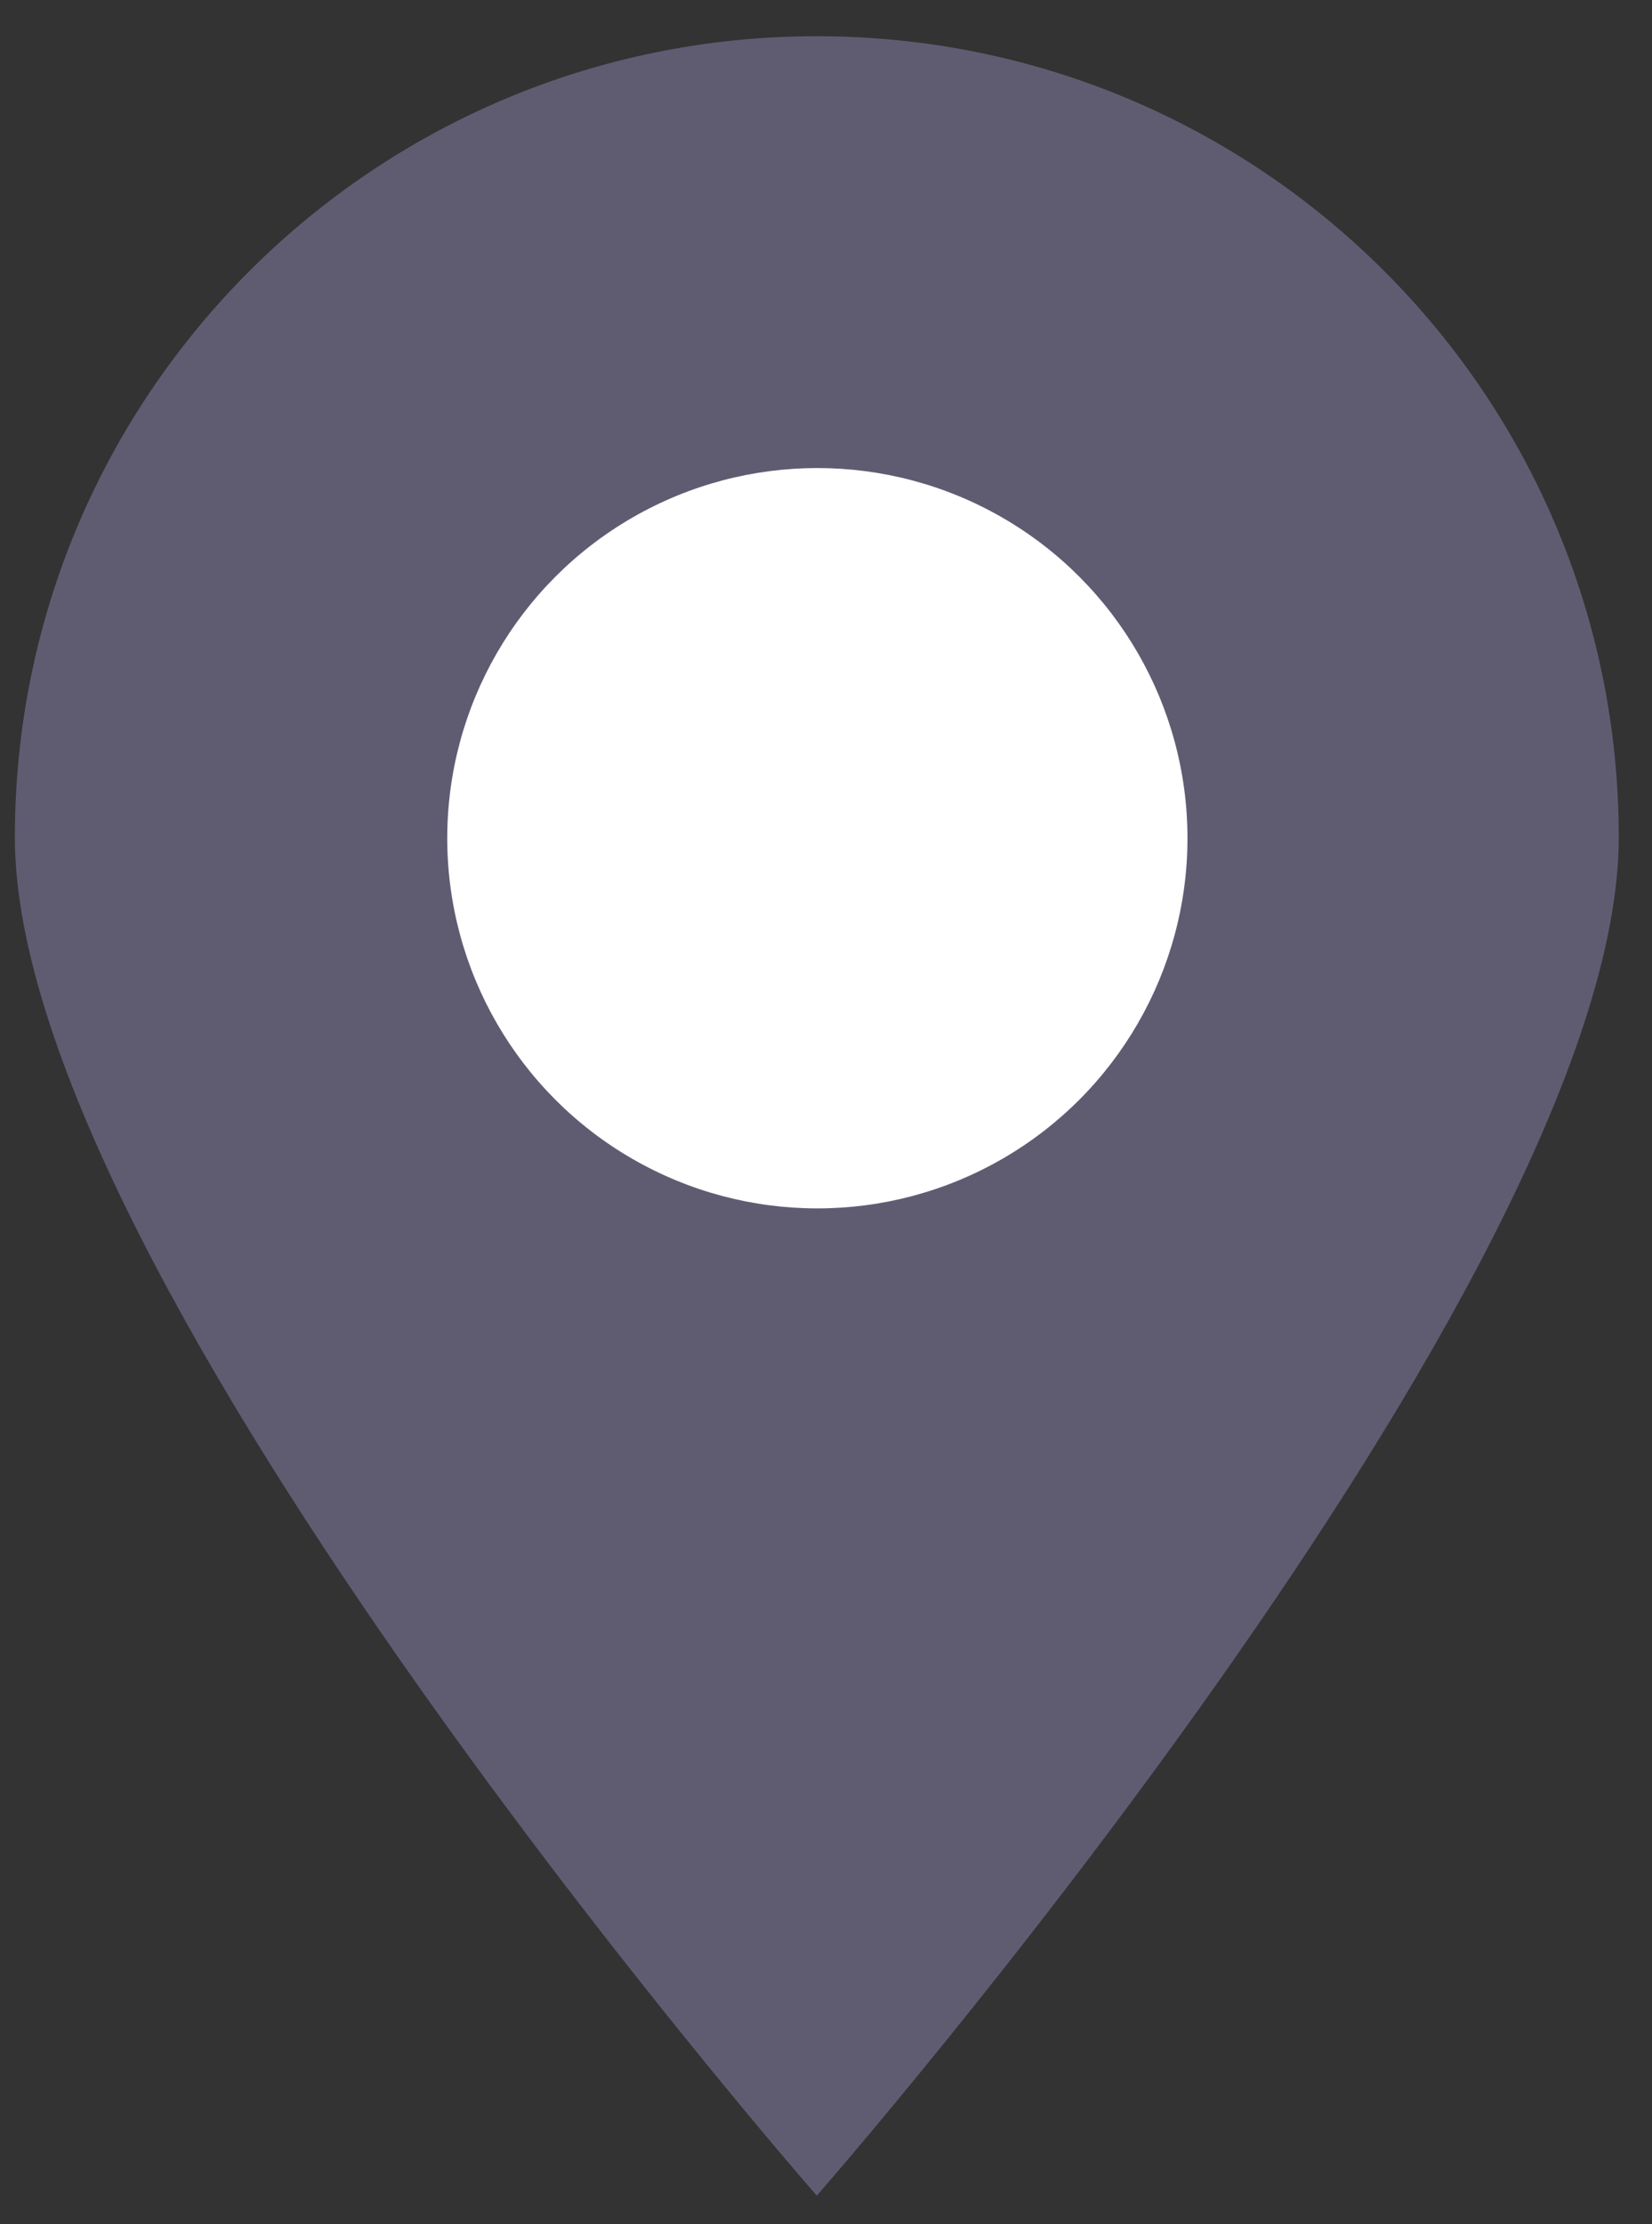
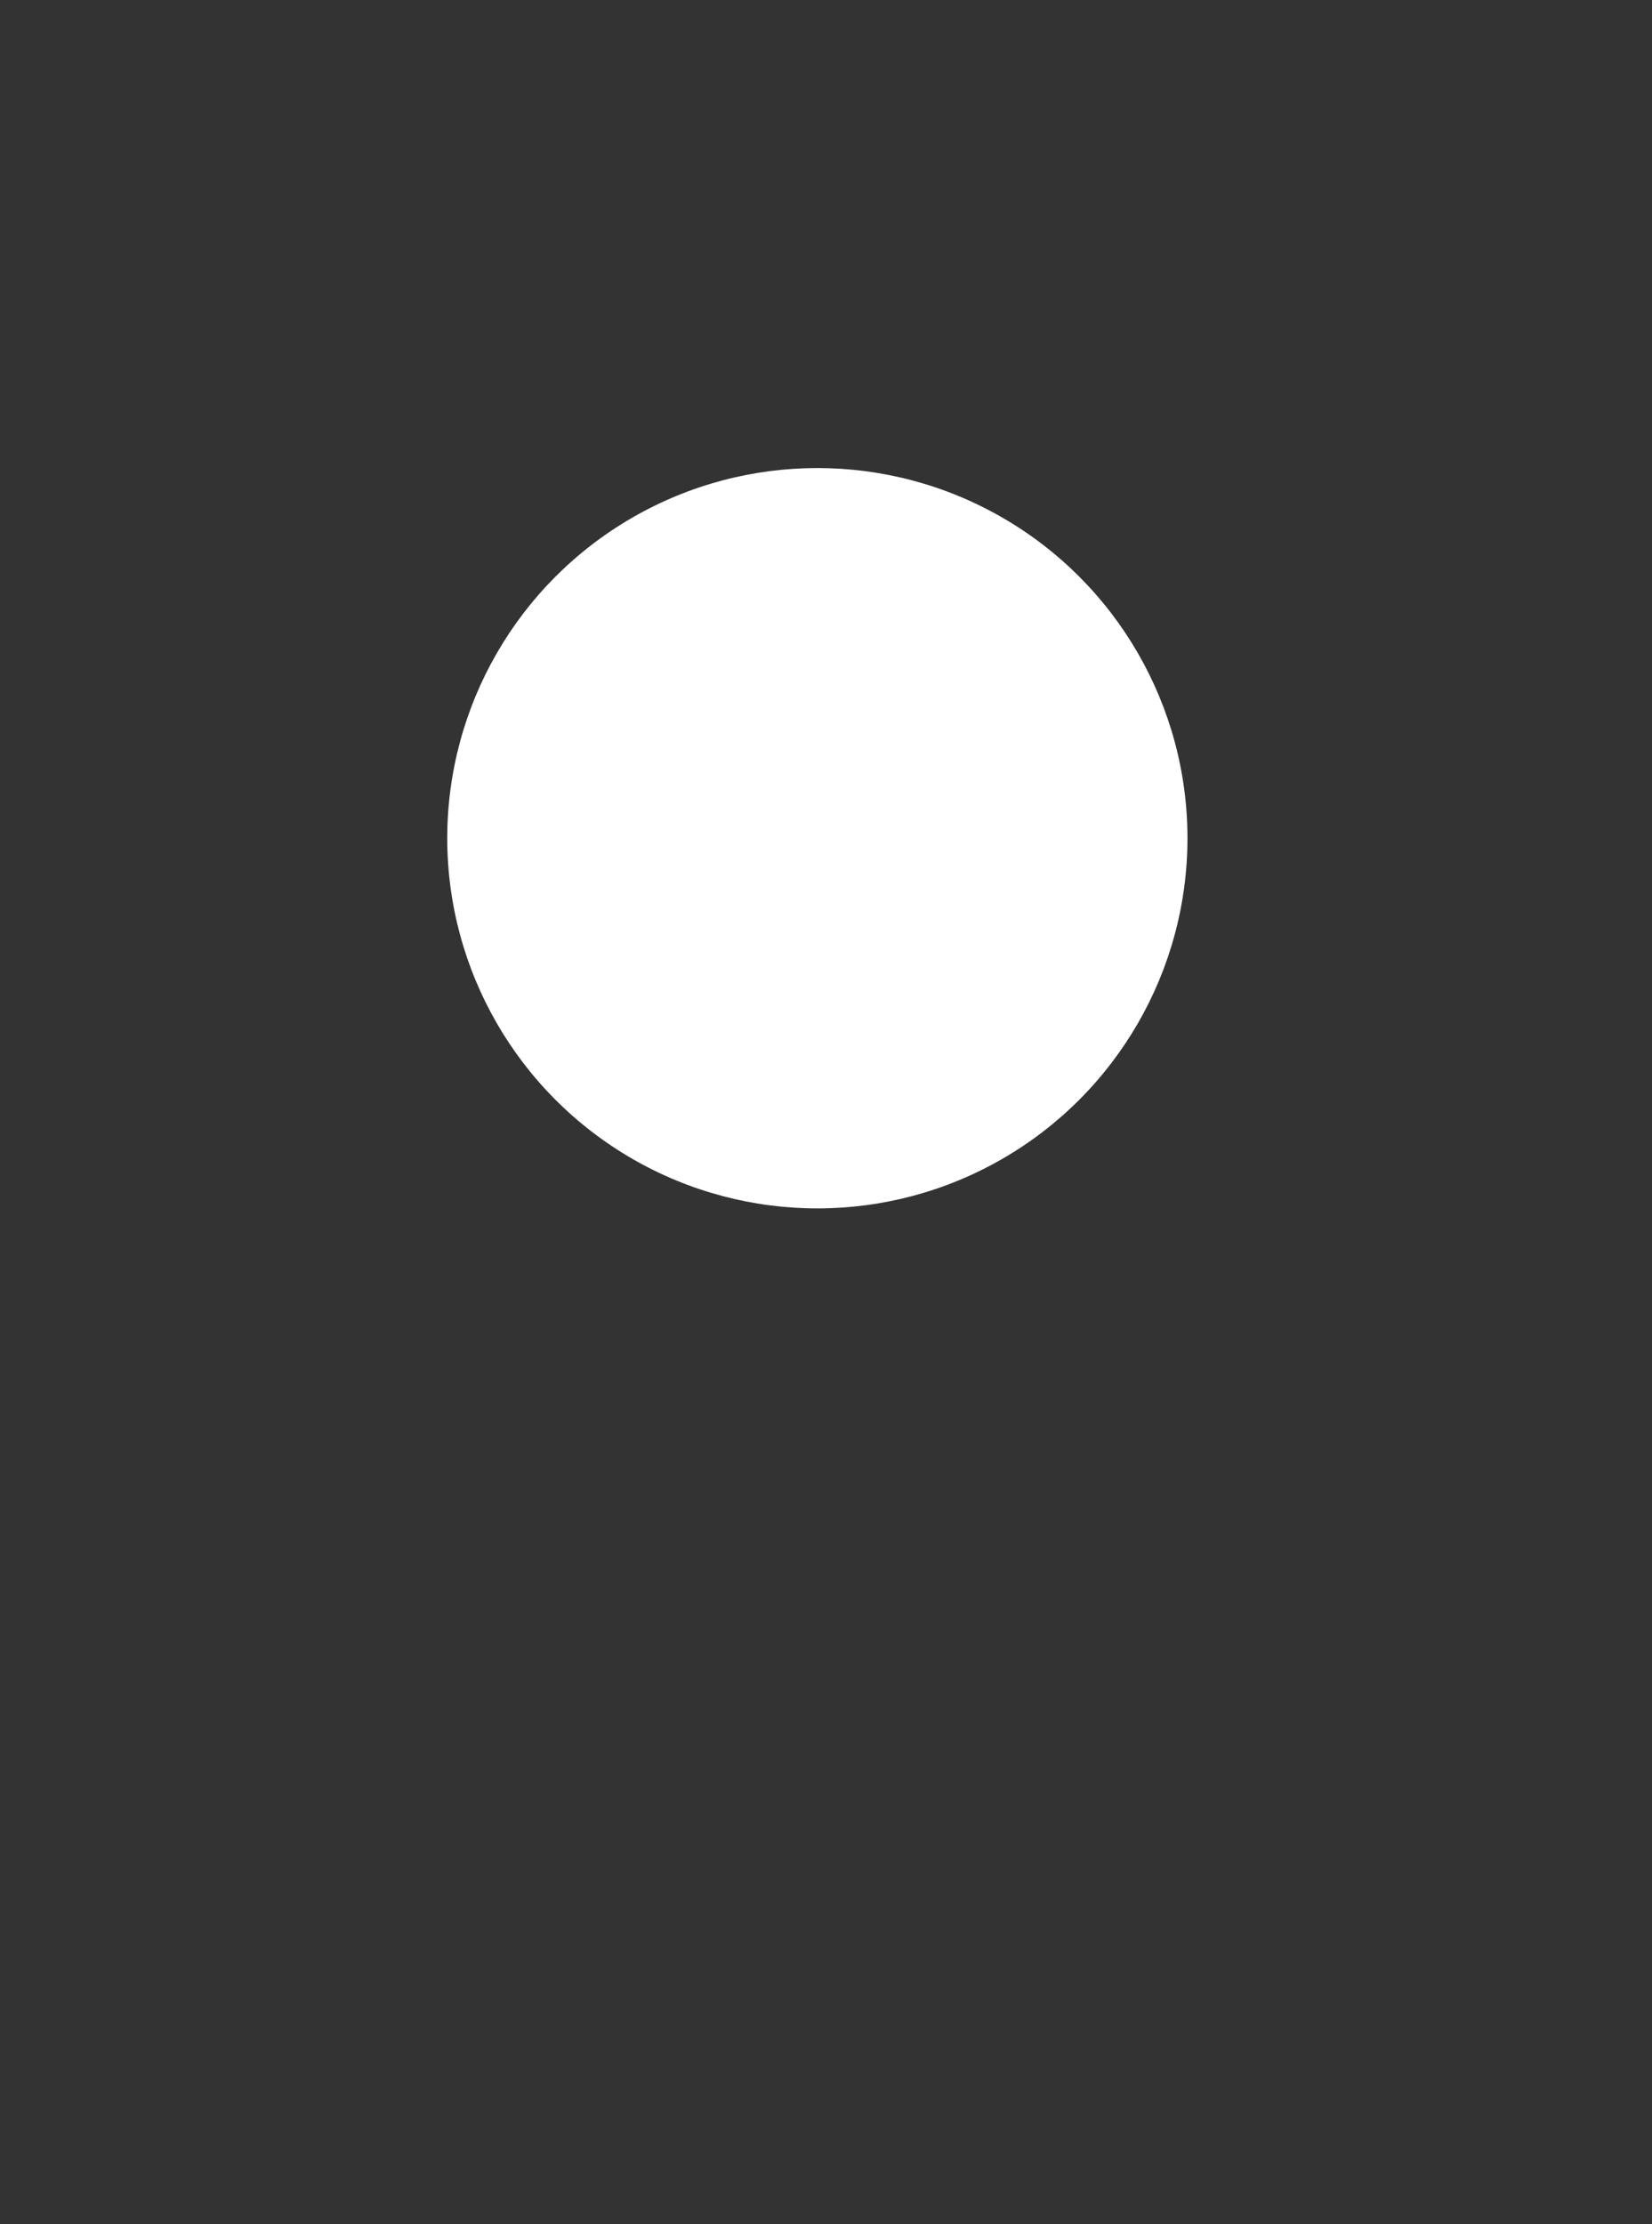
<svg xmlns="http://www.w3.org/2000/svg" width="26" height="35" viewBox="0 0 26 35" fill="none">
  <rect x="0" y="0" width="26" height="35" fill="#333333" stroke="none" />
-   <path fill-rule="evenodd" clip-rule="evenodd" d="M25.477 13.175C25.477 20.14 12.855 34.55 12.855 34.55C12.855 34.55 0.234 20.14 0.234 13.175C0.234 6.211 5.882 0.57 12.855 0.57C19.829 0.57 25.477 6.211 25.477 13.175Z" fill="#5f5c72" />
  <circle cx="12.864" cy="13.19" r="5.825" fill="white" />
</svg>